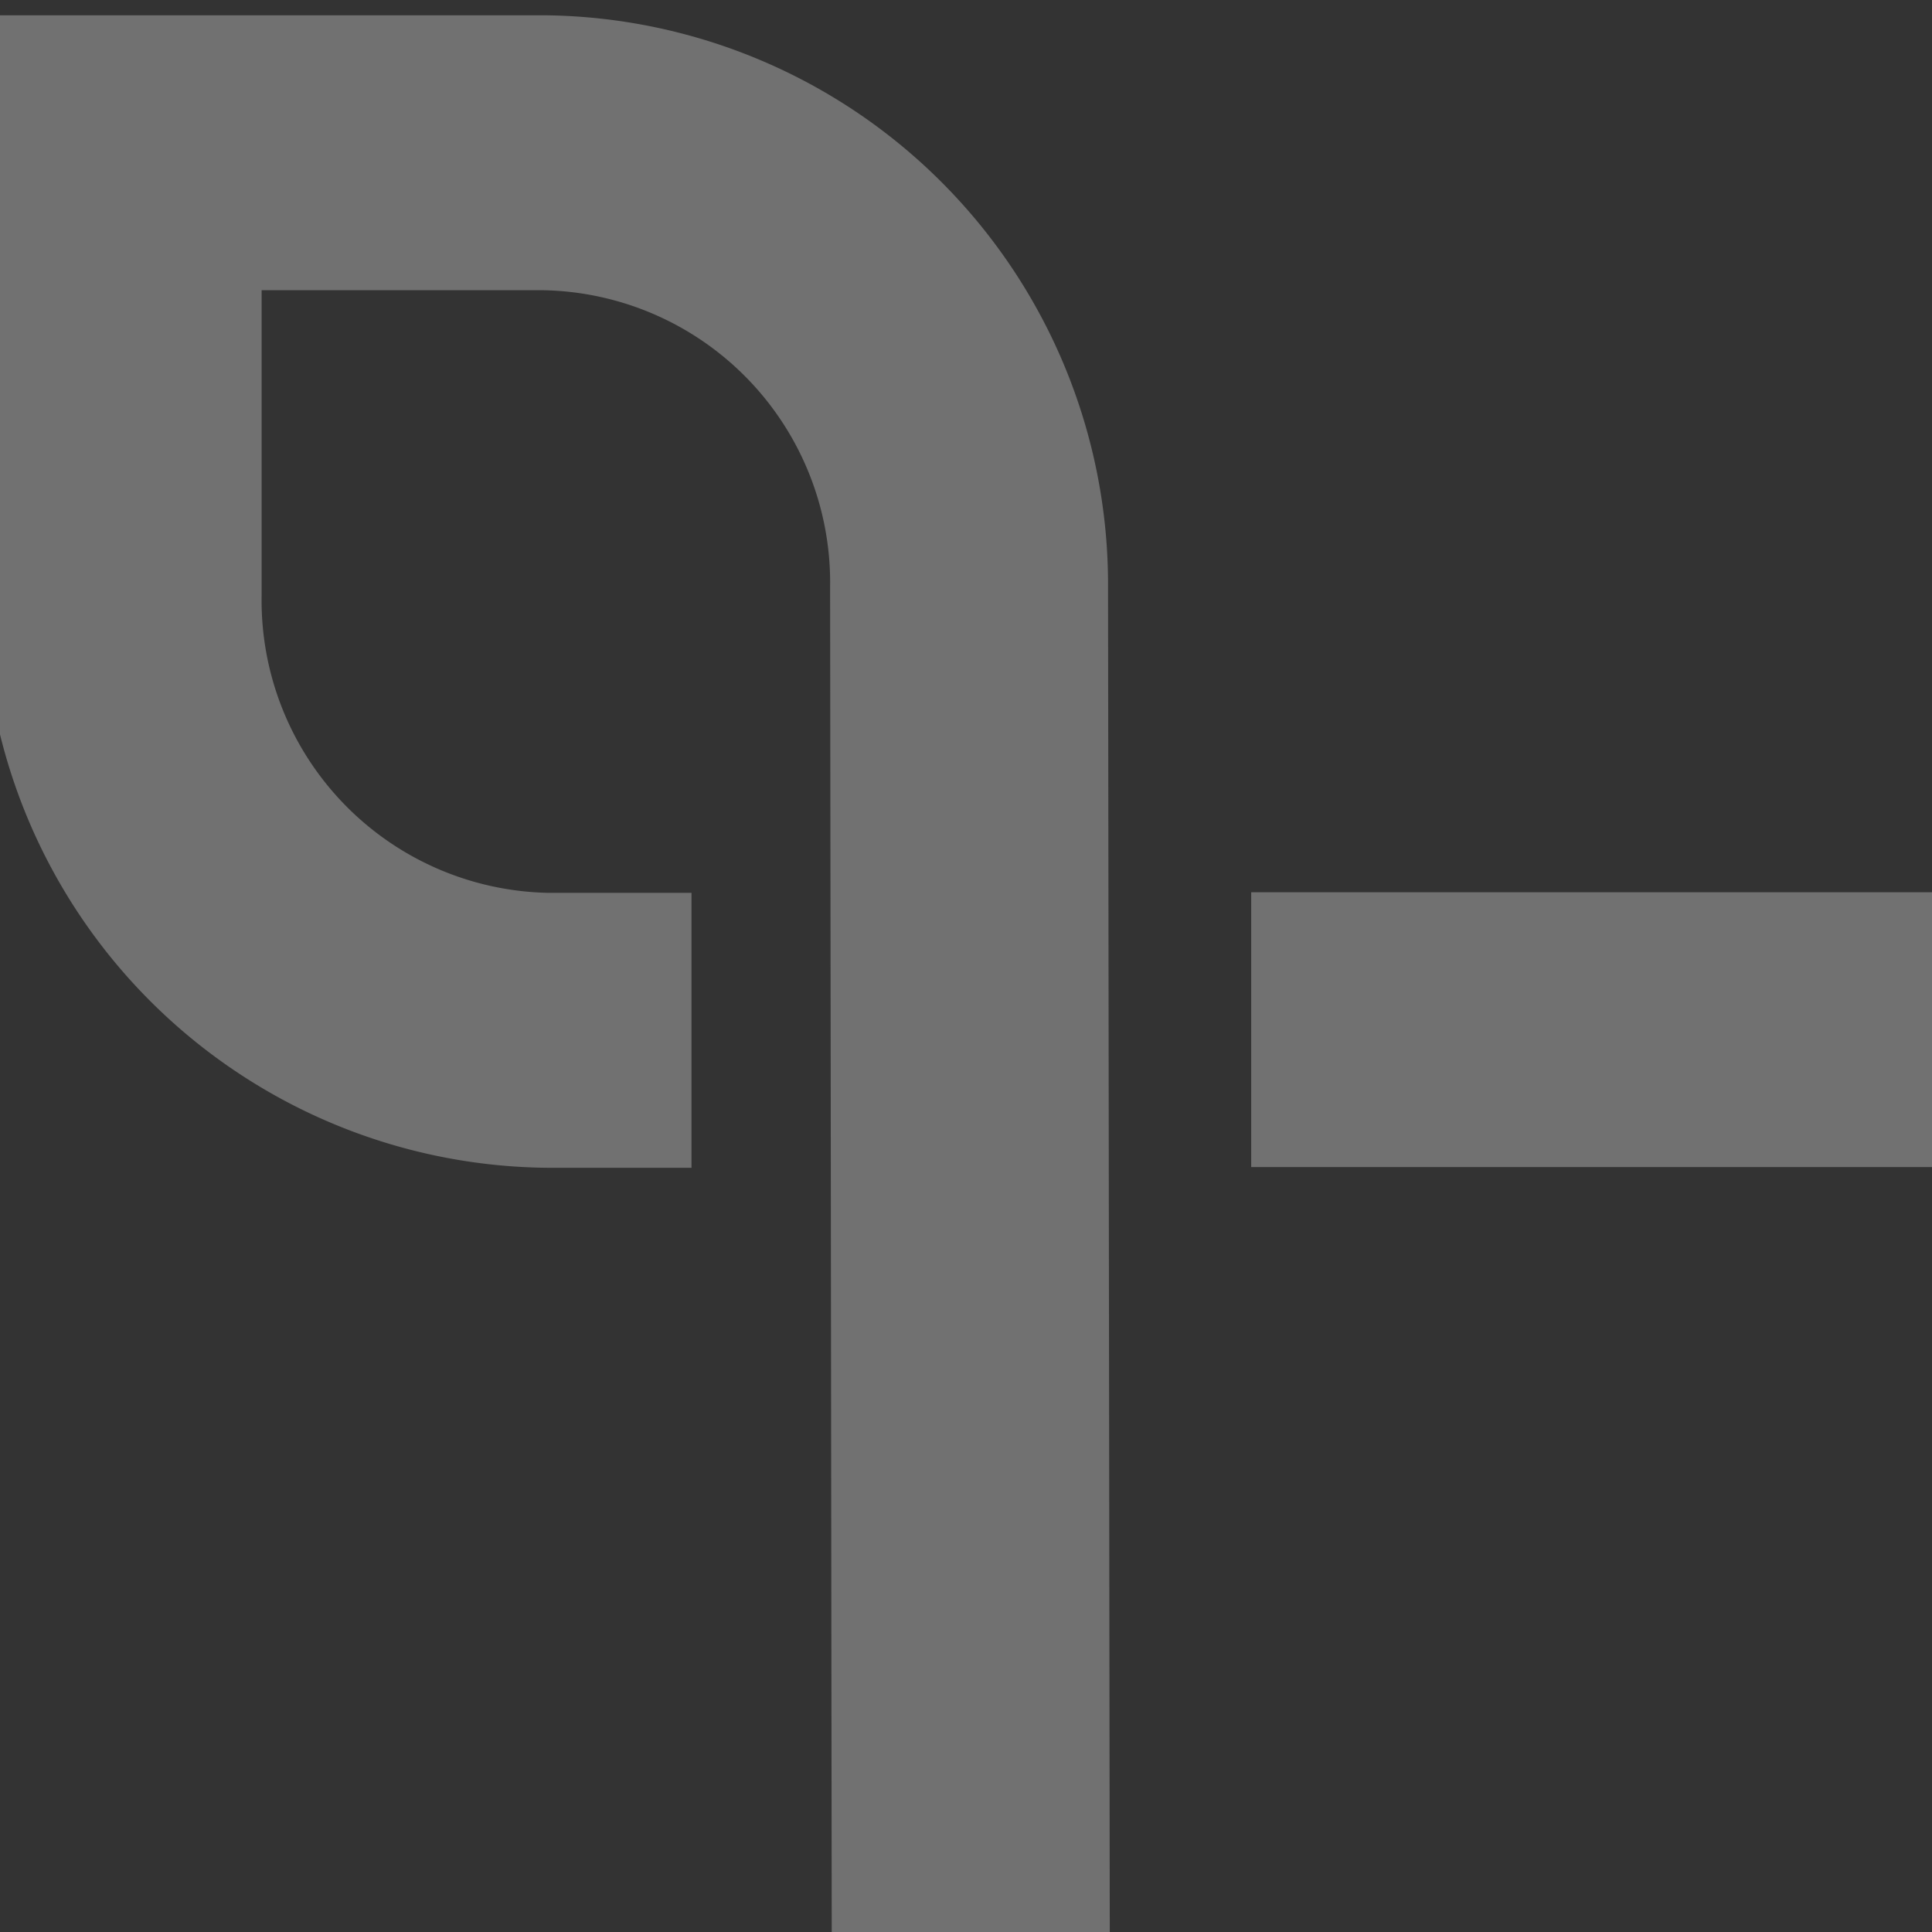
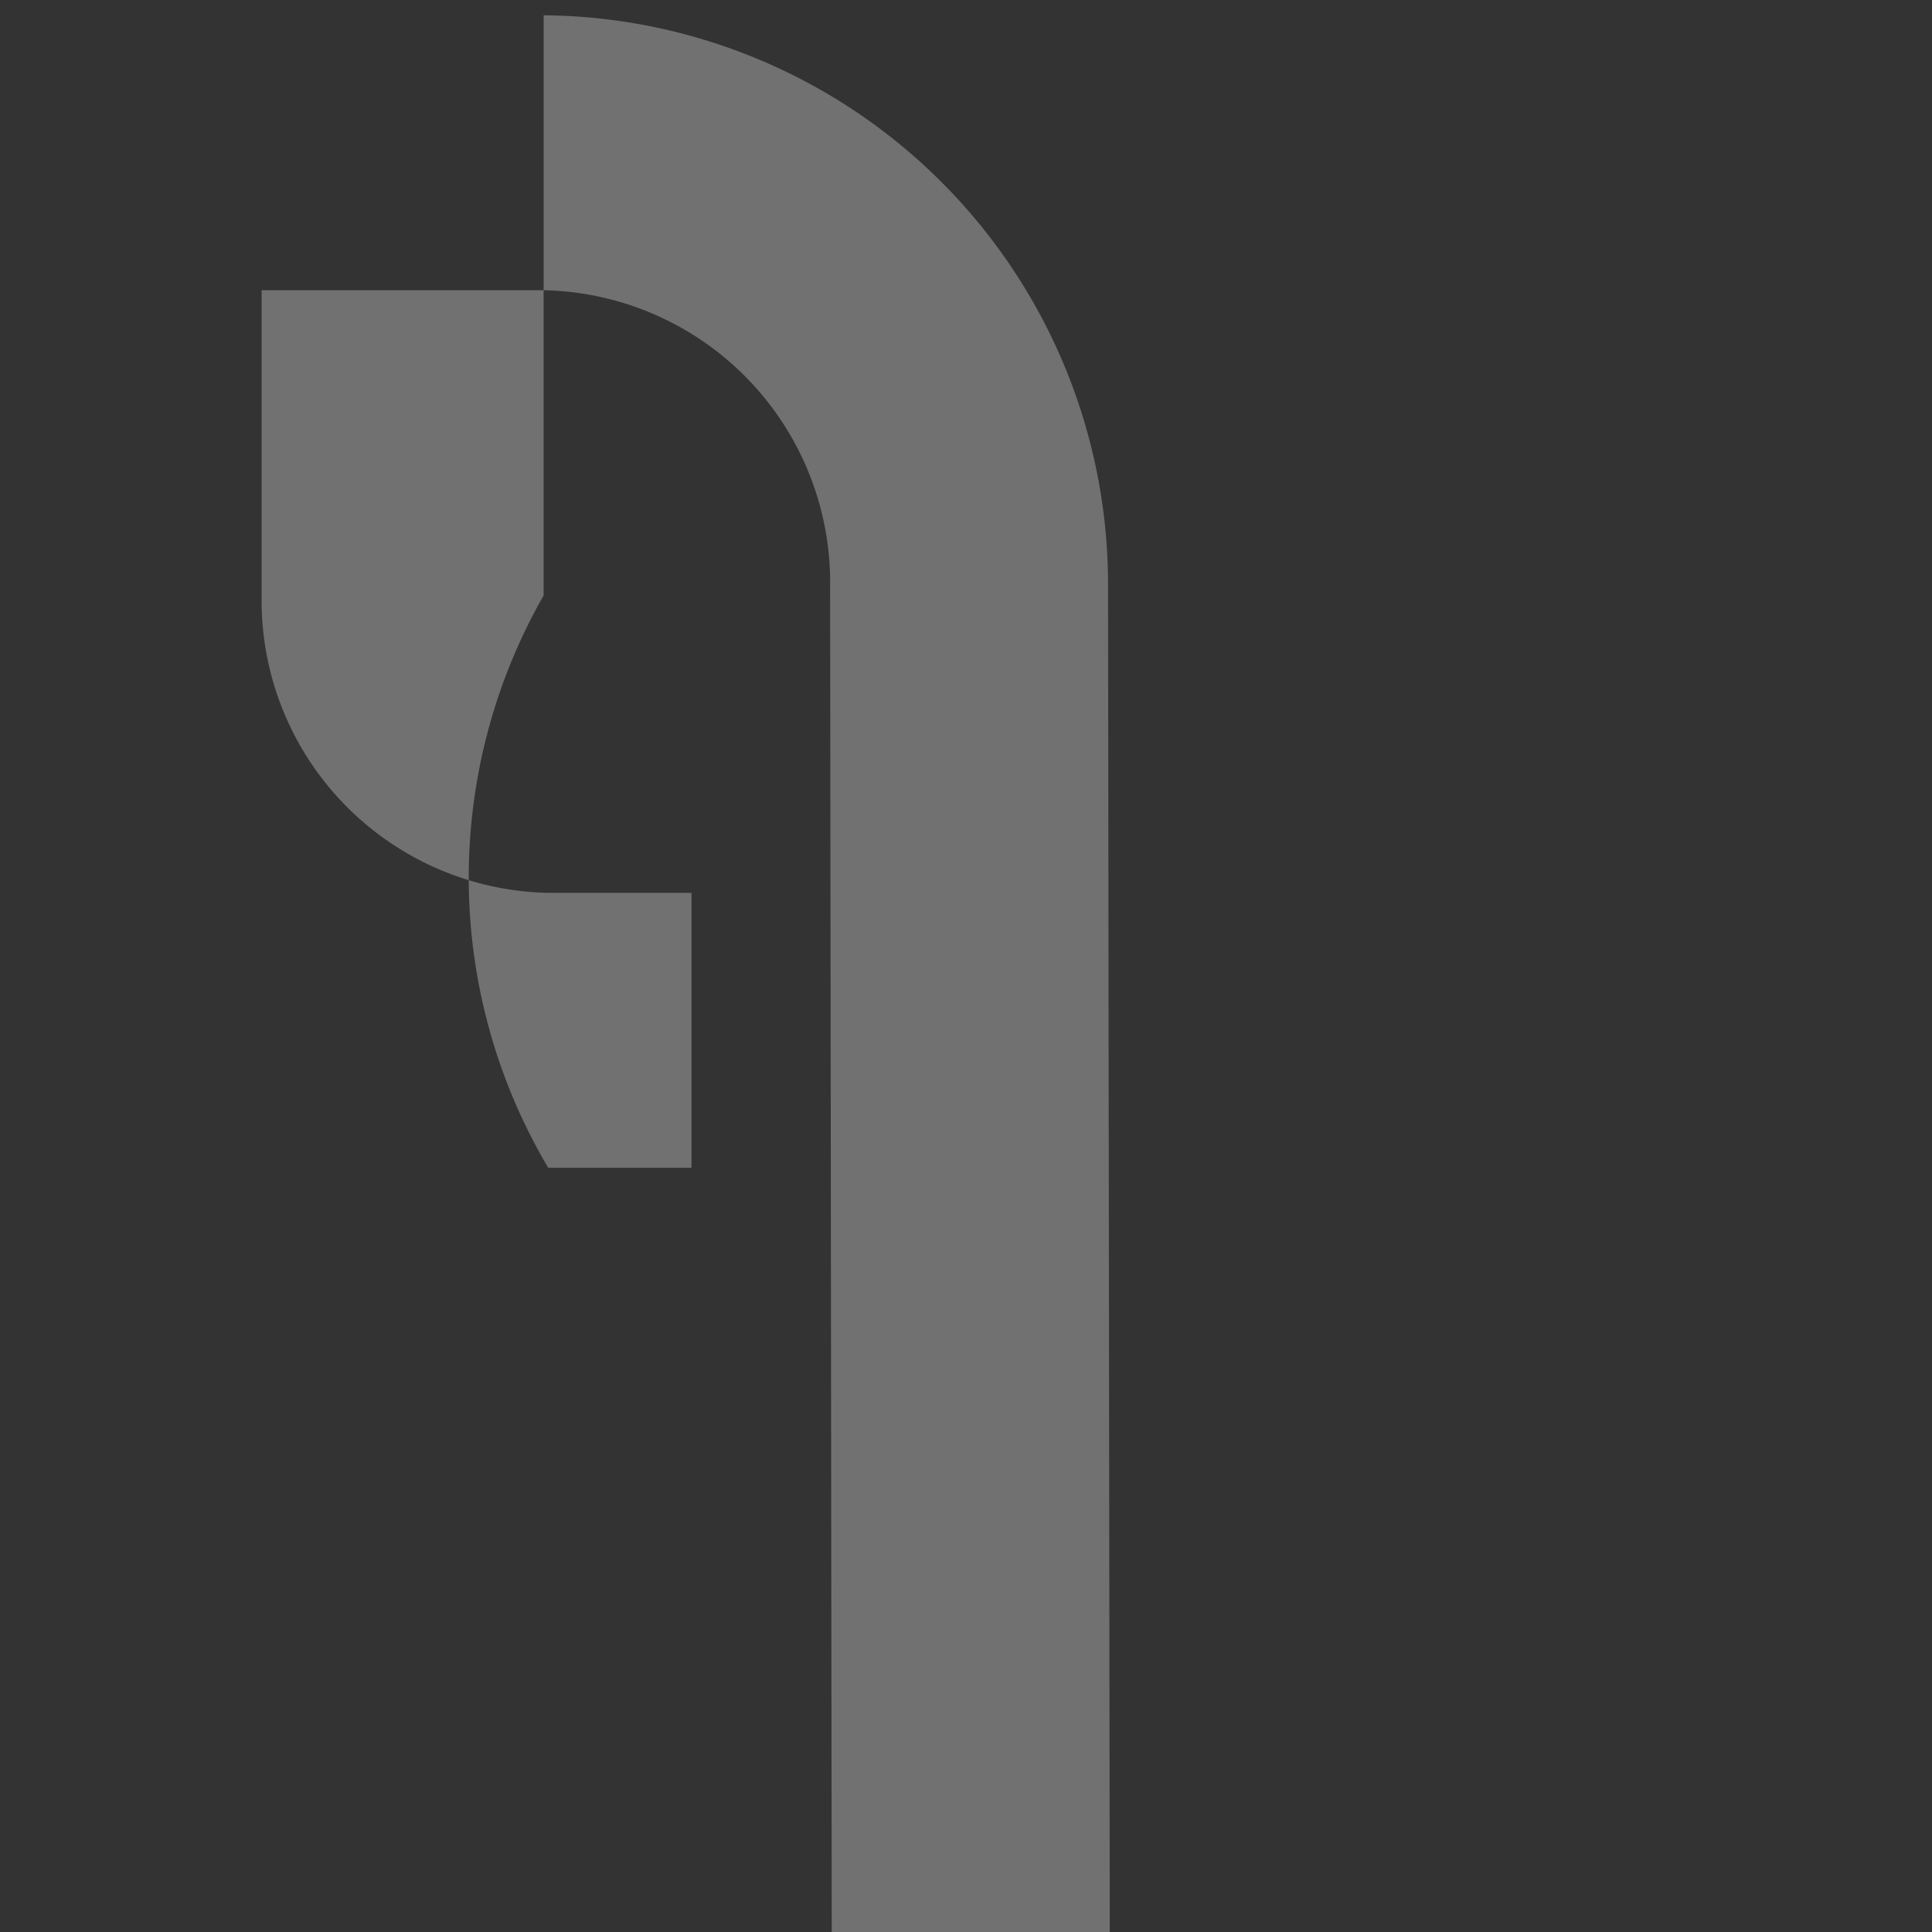
<svg xmlns="http://www.w3.org/2000/svg" width="67" height="67" viewBox="0 0 67 67">
  <rect x="0" y="0" width="67" height="67" fill="#333333" stroke="none" />
  <defs>
    <clipPath id="clip-path">
      <rect id="Rectangle_1001" data-name="Rectangle 1001" width="67" height="67" transform="translate(0.001 0)" fill="#fff" />
    </clipPath>
  </defs>
  <g id="Group_913" data-name="Group 913" transform="translate(66.72 0.28) rotate(90)" opacity="0.301">
    <g id="Group_912" data-name="Group 912" transform="translate(-0.281 -0.28)" clip-path="url(#clip-path)">
-       <path id="Path_1000" data-name="Path 1000" d="M67.52,9.642,67.508,0,19.817.061A19.736,19.736,0,0,0,0,19.635V39.056H20.122A19.737,19.737,0,0,0,39.968,19.475V14.506H30.433v4.969a10.142,10.142,0,0,1-10.311,9.939H9.535V19.635A10.135,10.135,0,0,1,19.827,9.7Z" transform="translate(0.531 28.513)" fill="#fff" />
-       <rect id="Rectangle_1000" data-name="Rectangle 1000" width="9.53" height="23.928" transform="translate(30.944 -0.318)" fill="#fff" />
+       <path id="Path_1000" data-name="Path 1000" d="M67.52,9.642,67.508,0,19.817.061A19.736,19.736,0,0,0,0,19.635H20.122A19.737,19.737,0,0,0,39.968,19.475V14.506H30.433v4.969a10.142,10.142,0,0,1-10.311,9.939H9.535V19.635A10.135,10.135,0,0,1,19.827,9.7Z" transform="translate(0.531 28.513)" fill="#fff" />
    </g>
  </g>
</svg>